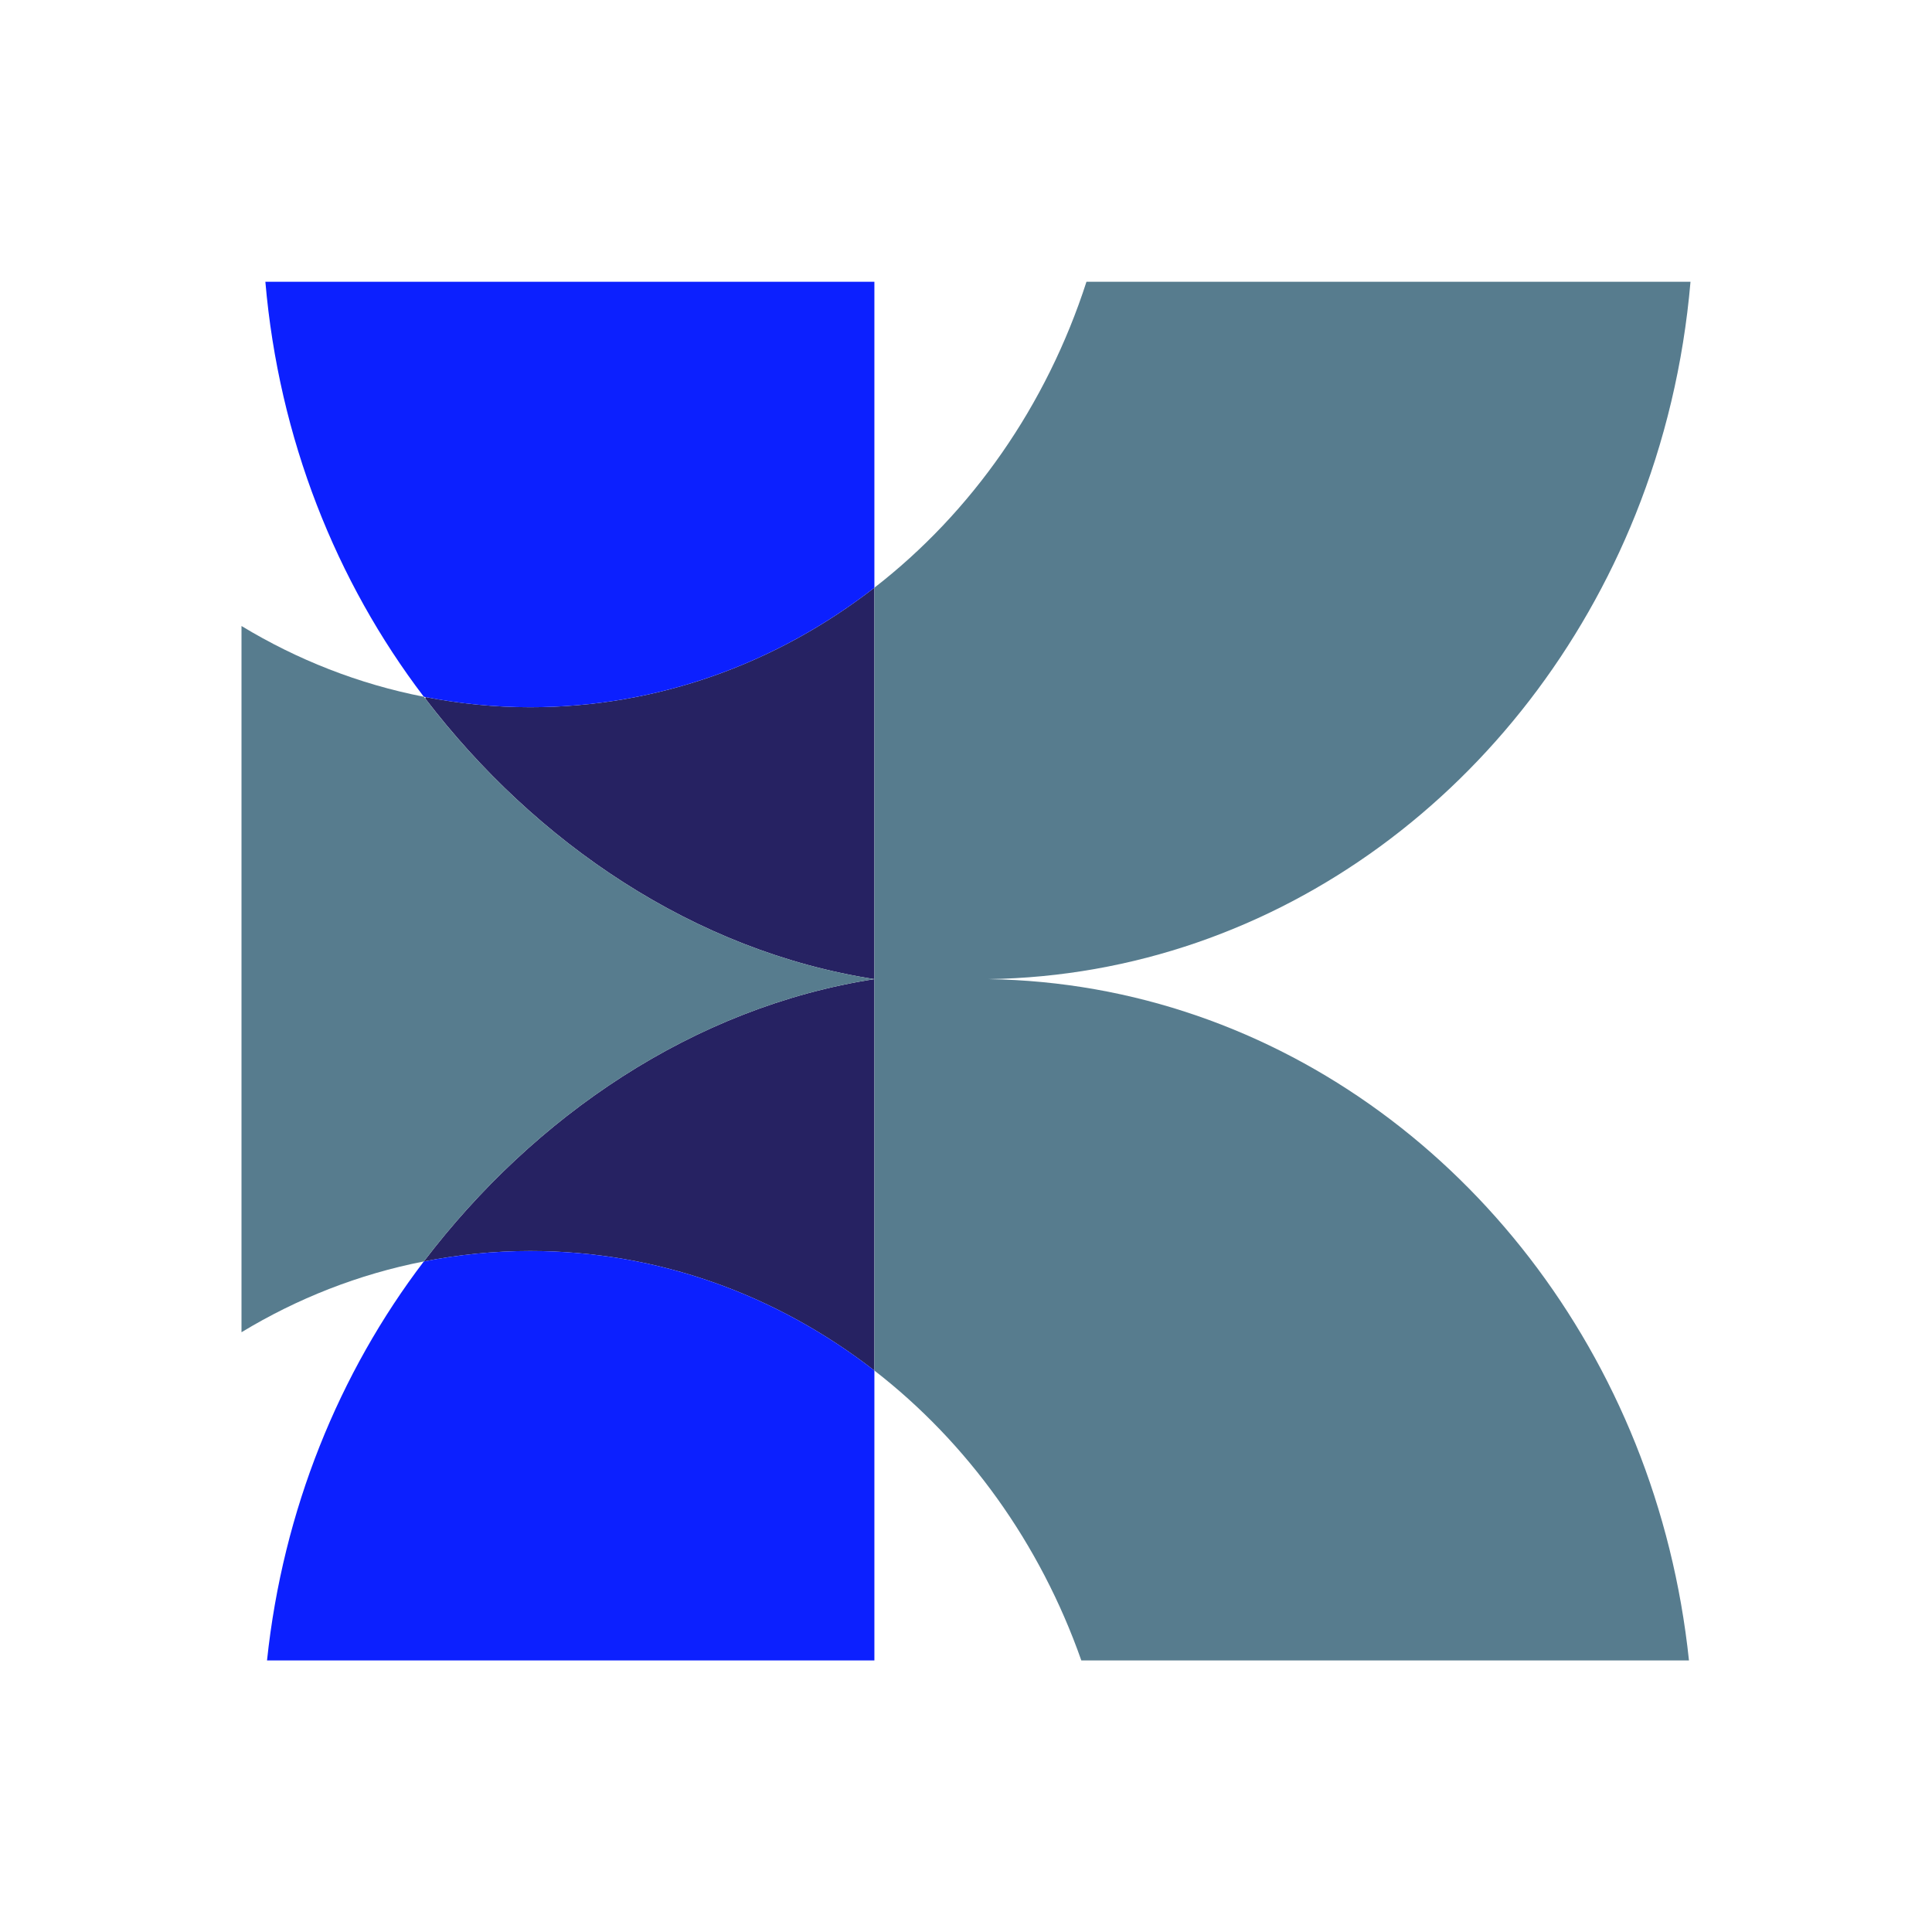
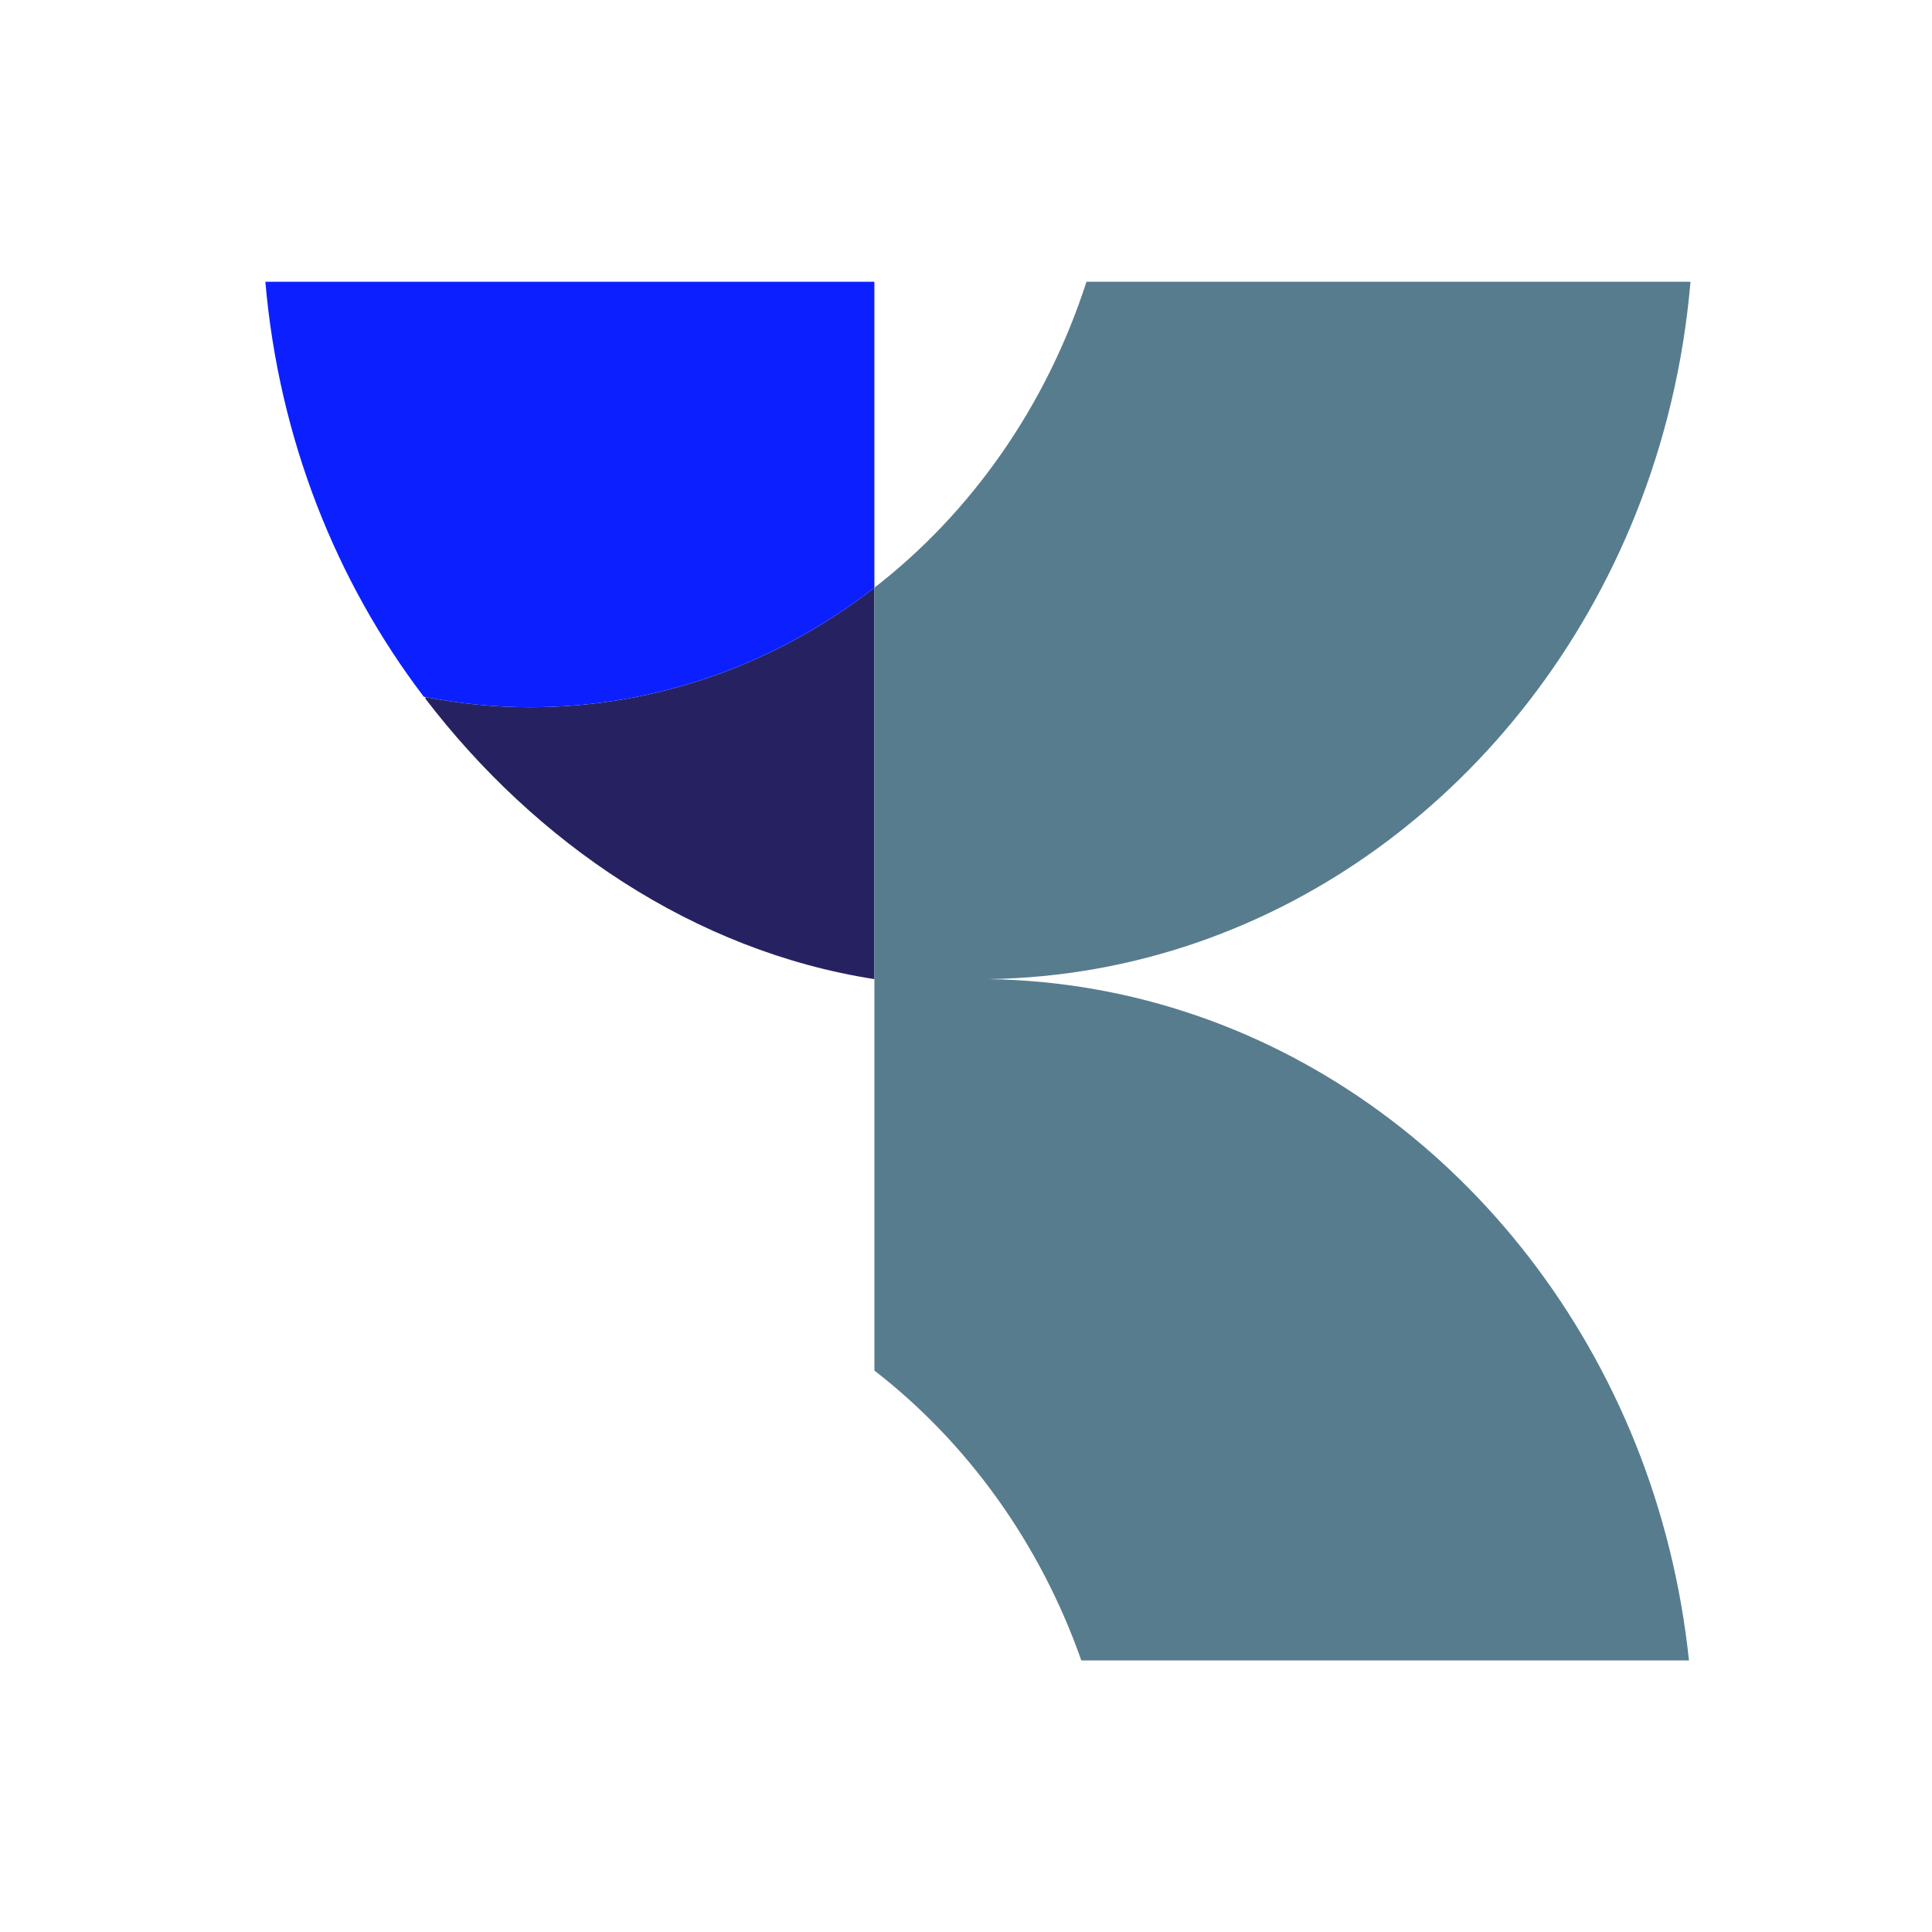
<svg xmlns="http://www.w3.org/2000/svg" width="48" height="48" viewBox="0 0 48 48" fill="none">
-   <path d="M21.724 34.051V25.328V24.525V24.326C17.227 25.026 13.275 27.733 10.53 31.34C11.386 31.172 12.266 31.081 13.171 31.081C16.366 31.081 19.318 32.184 21.724 34.051Z" fill="#262262" />
  <path d="M21.724 22.926V14.601C19.319 16.468 16.366 17.571 13.172 17.571C12.283 17.571 11.418 17.482 10.576 17.319L10.565 17.354C13.308 20.939 17.246 23.629 21.724 24.326V24.127V22.926Z" fill="#262262" />
  <path d="M6.593 7C6.928 10.893 8.35 14.448 10.53 17.311C10.545 17.314 10.56 17.316 10.575 17.319C11.417 17.482 12.282 17.571 13.171 17.571C16.365 17.571 19.318 16.468 21.724 14.601L21.724 14.601V7L6.593 7Z" fill="#0C20FF" />
-   <path d="M21.724 34.051C19.318 32.184 16.365 31.081 13.171 31.081C12.266 31.081 11.386 31.172 10.53 31.34C8.425 34.105 7.029 37.516 6.634 41.253H21.724V34.051H21.724Z" fill="#0C20FF" />
-   <path d="M10.564 17.354C10.553 17.34 10.541 17.326 10.53 17.311C8.91 16.994 7.385 16.392 6 15.553V33.099C7.385 32.26 8.91 31.657 10.53 31.34C13.275 27.733 17.228 25.026 21.724 24.326C17.246 23.629 13.308 20.939 10.564 17.354Z" fill="#577C8E" />
  <path d="M24.557 24.326C31.77 24.215 37.94 19.493 40.634 12.782C41.356 10.981 41.825 9.037 42 7H26.993C25.998 10.081 24.141 12.728 21.724 14.601L21.724 14.601V22.926V24.127V24.326V24.525V25.328V34.051L21.724 34.051C24.037 35.843 25.841 38.342 26.865 41.253H41.962C41.763 39.362 41.309 37.553 40.634 35.87C37.94 29.159 31.77 24.437 24.557 24.326Z" fill="#577C8E" />
</svg>